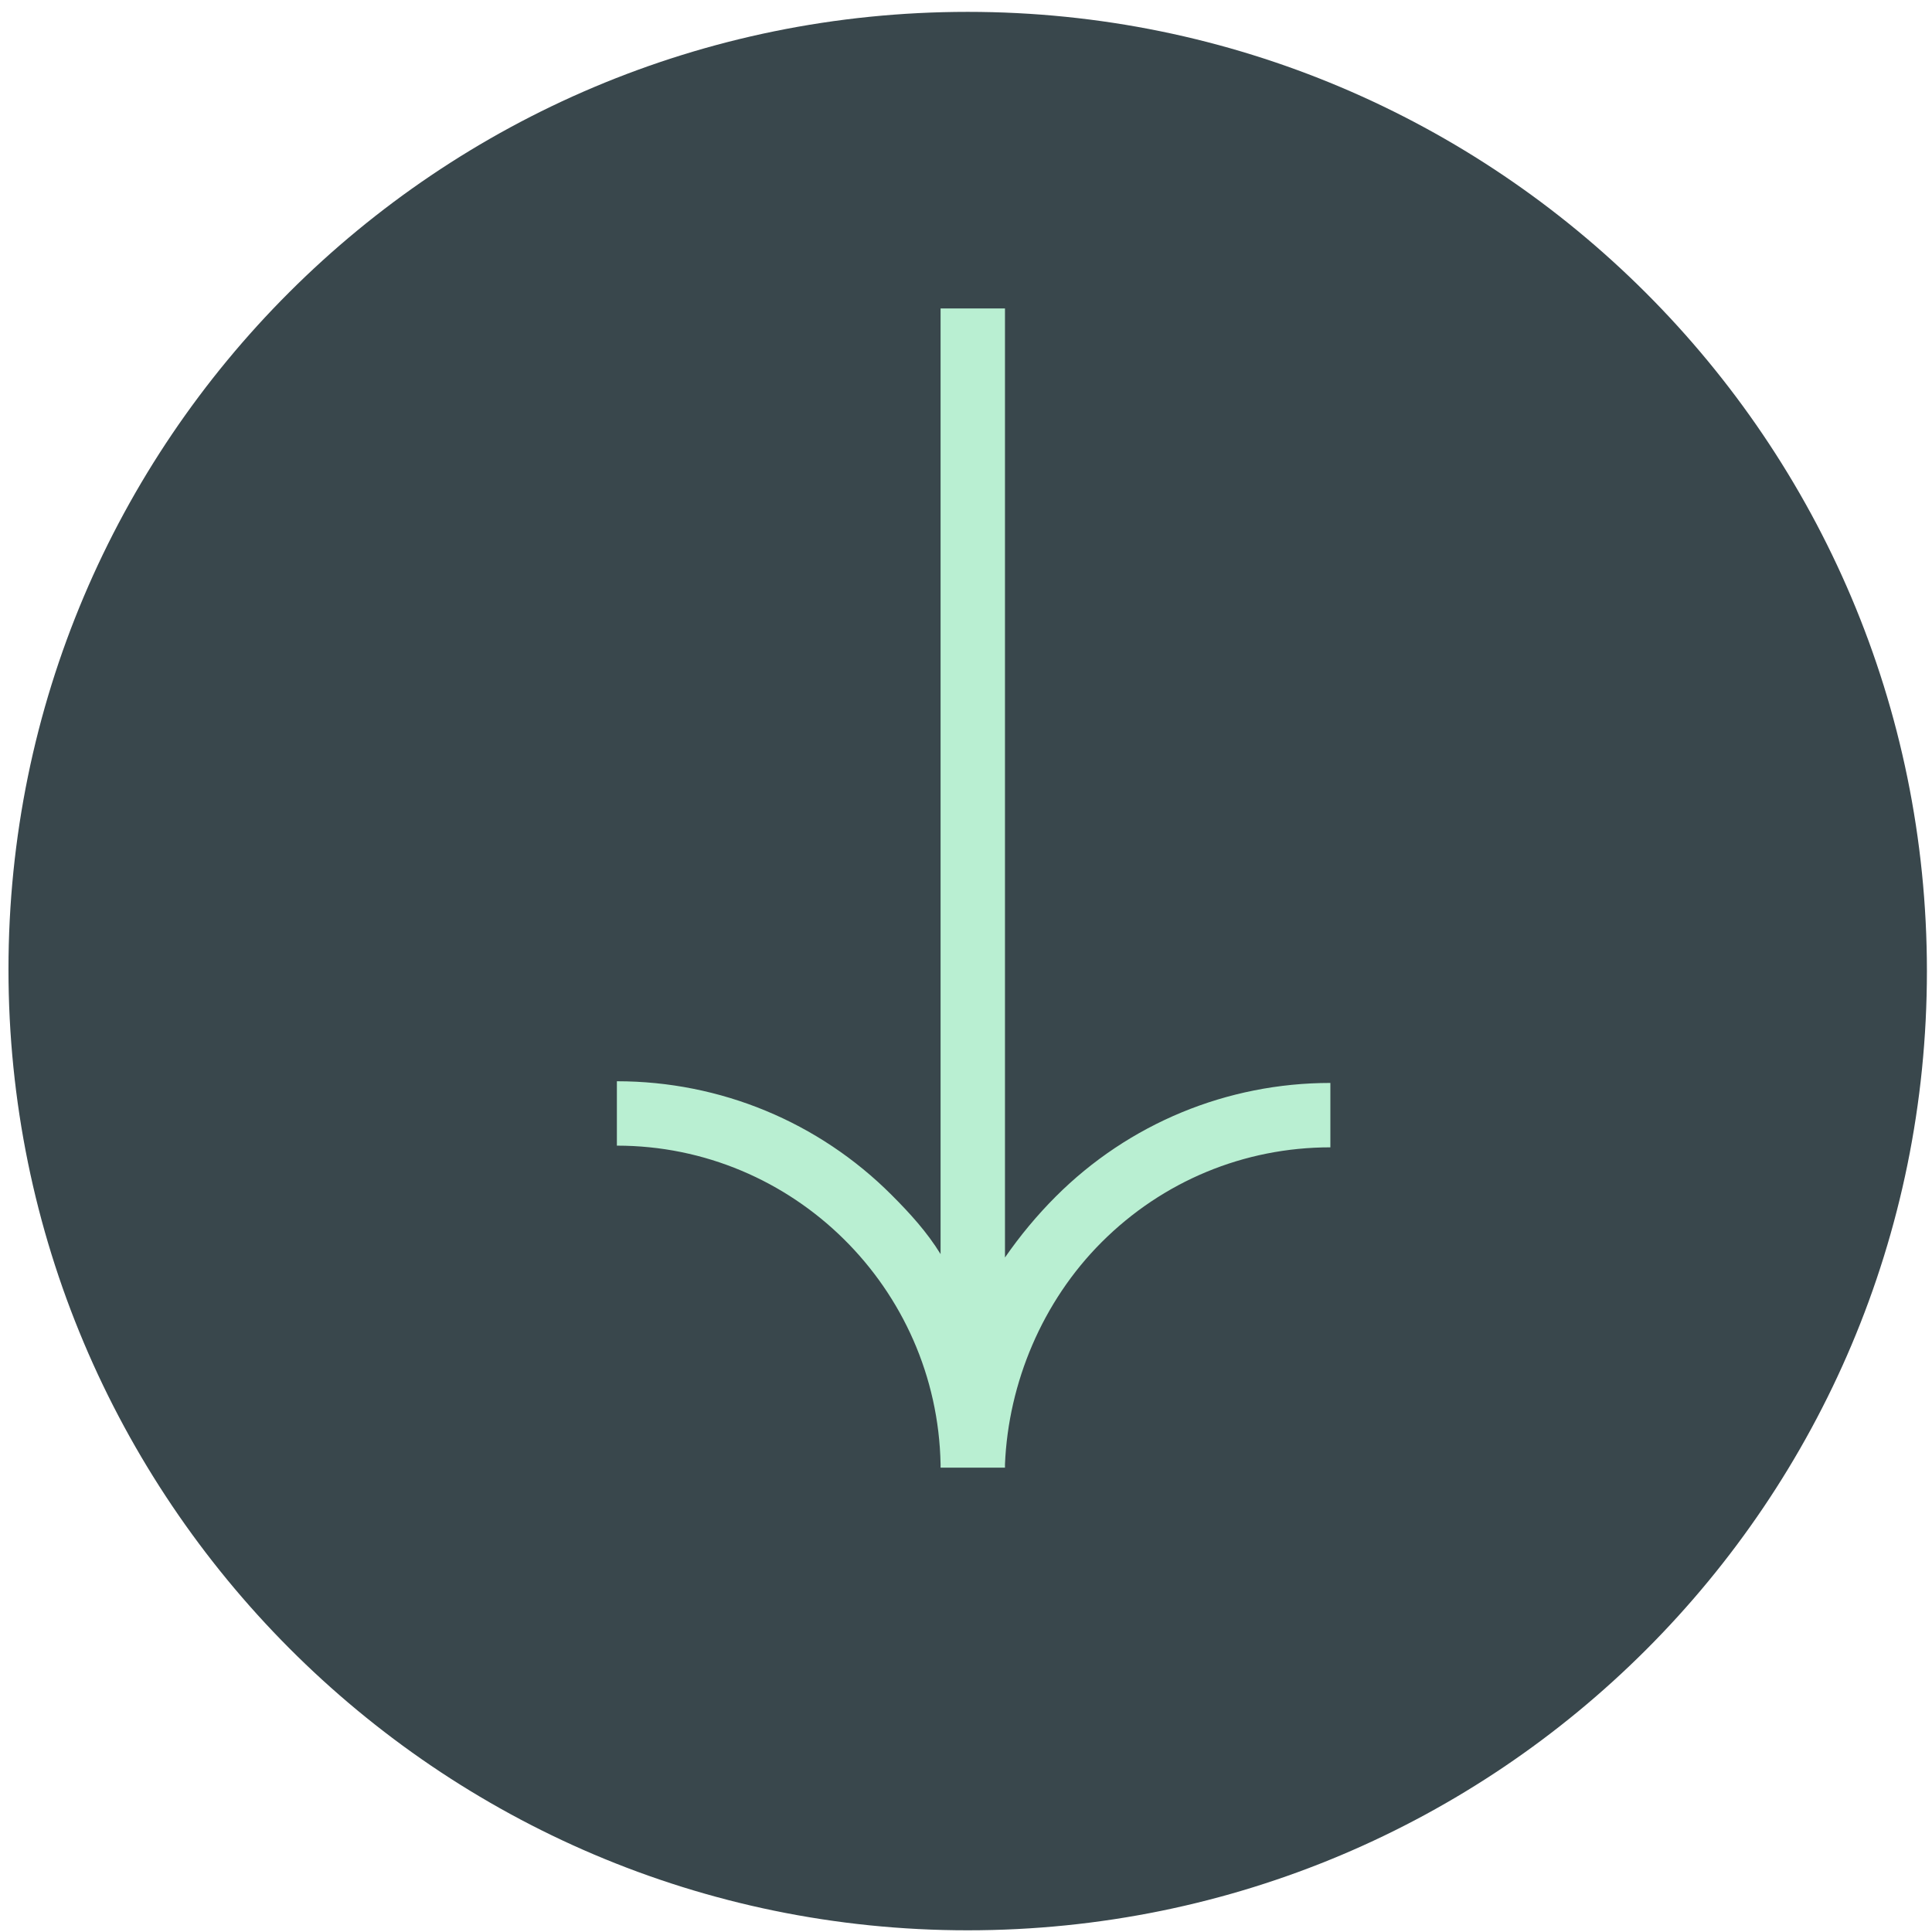
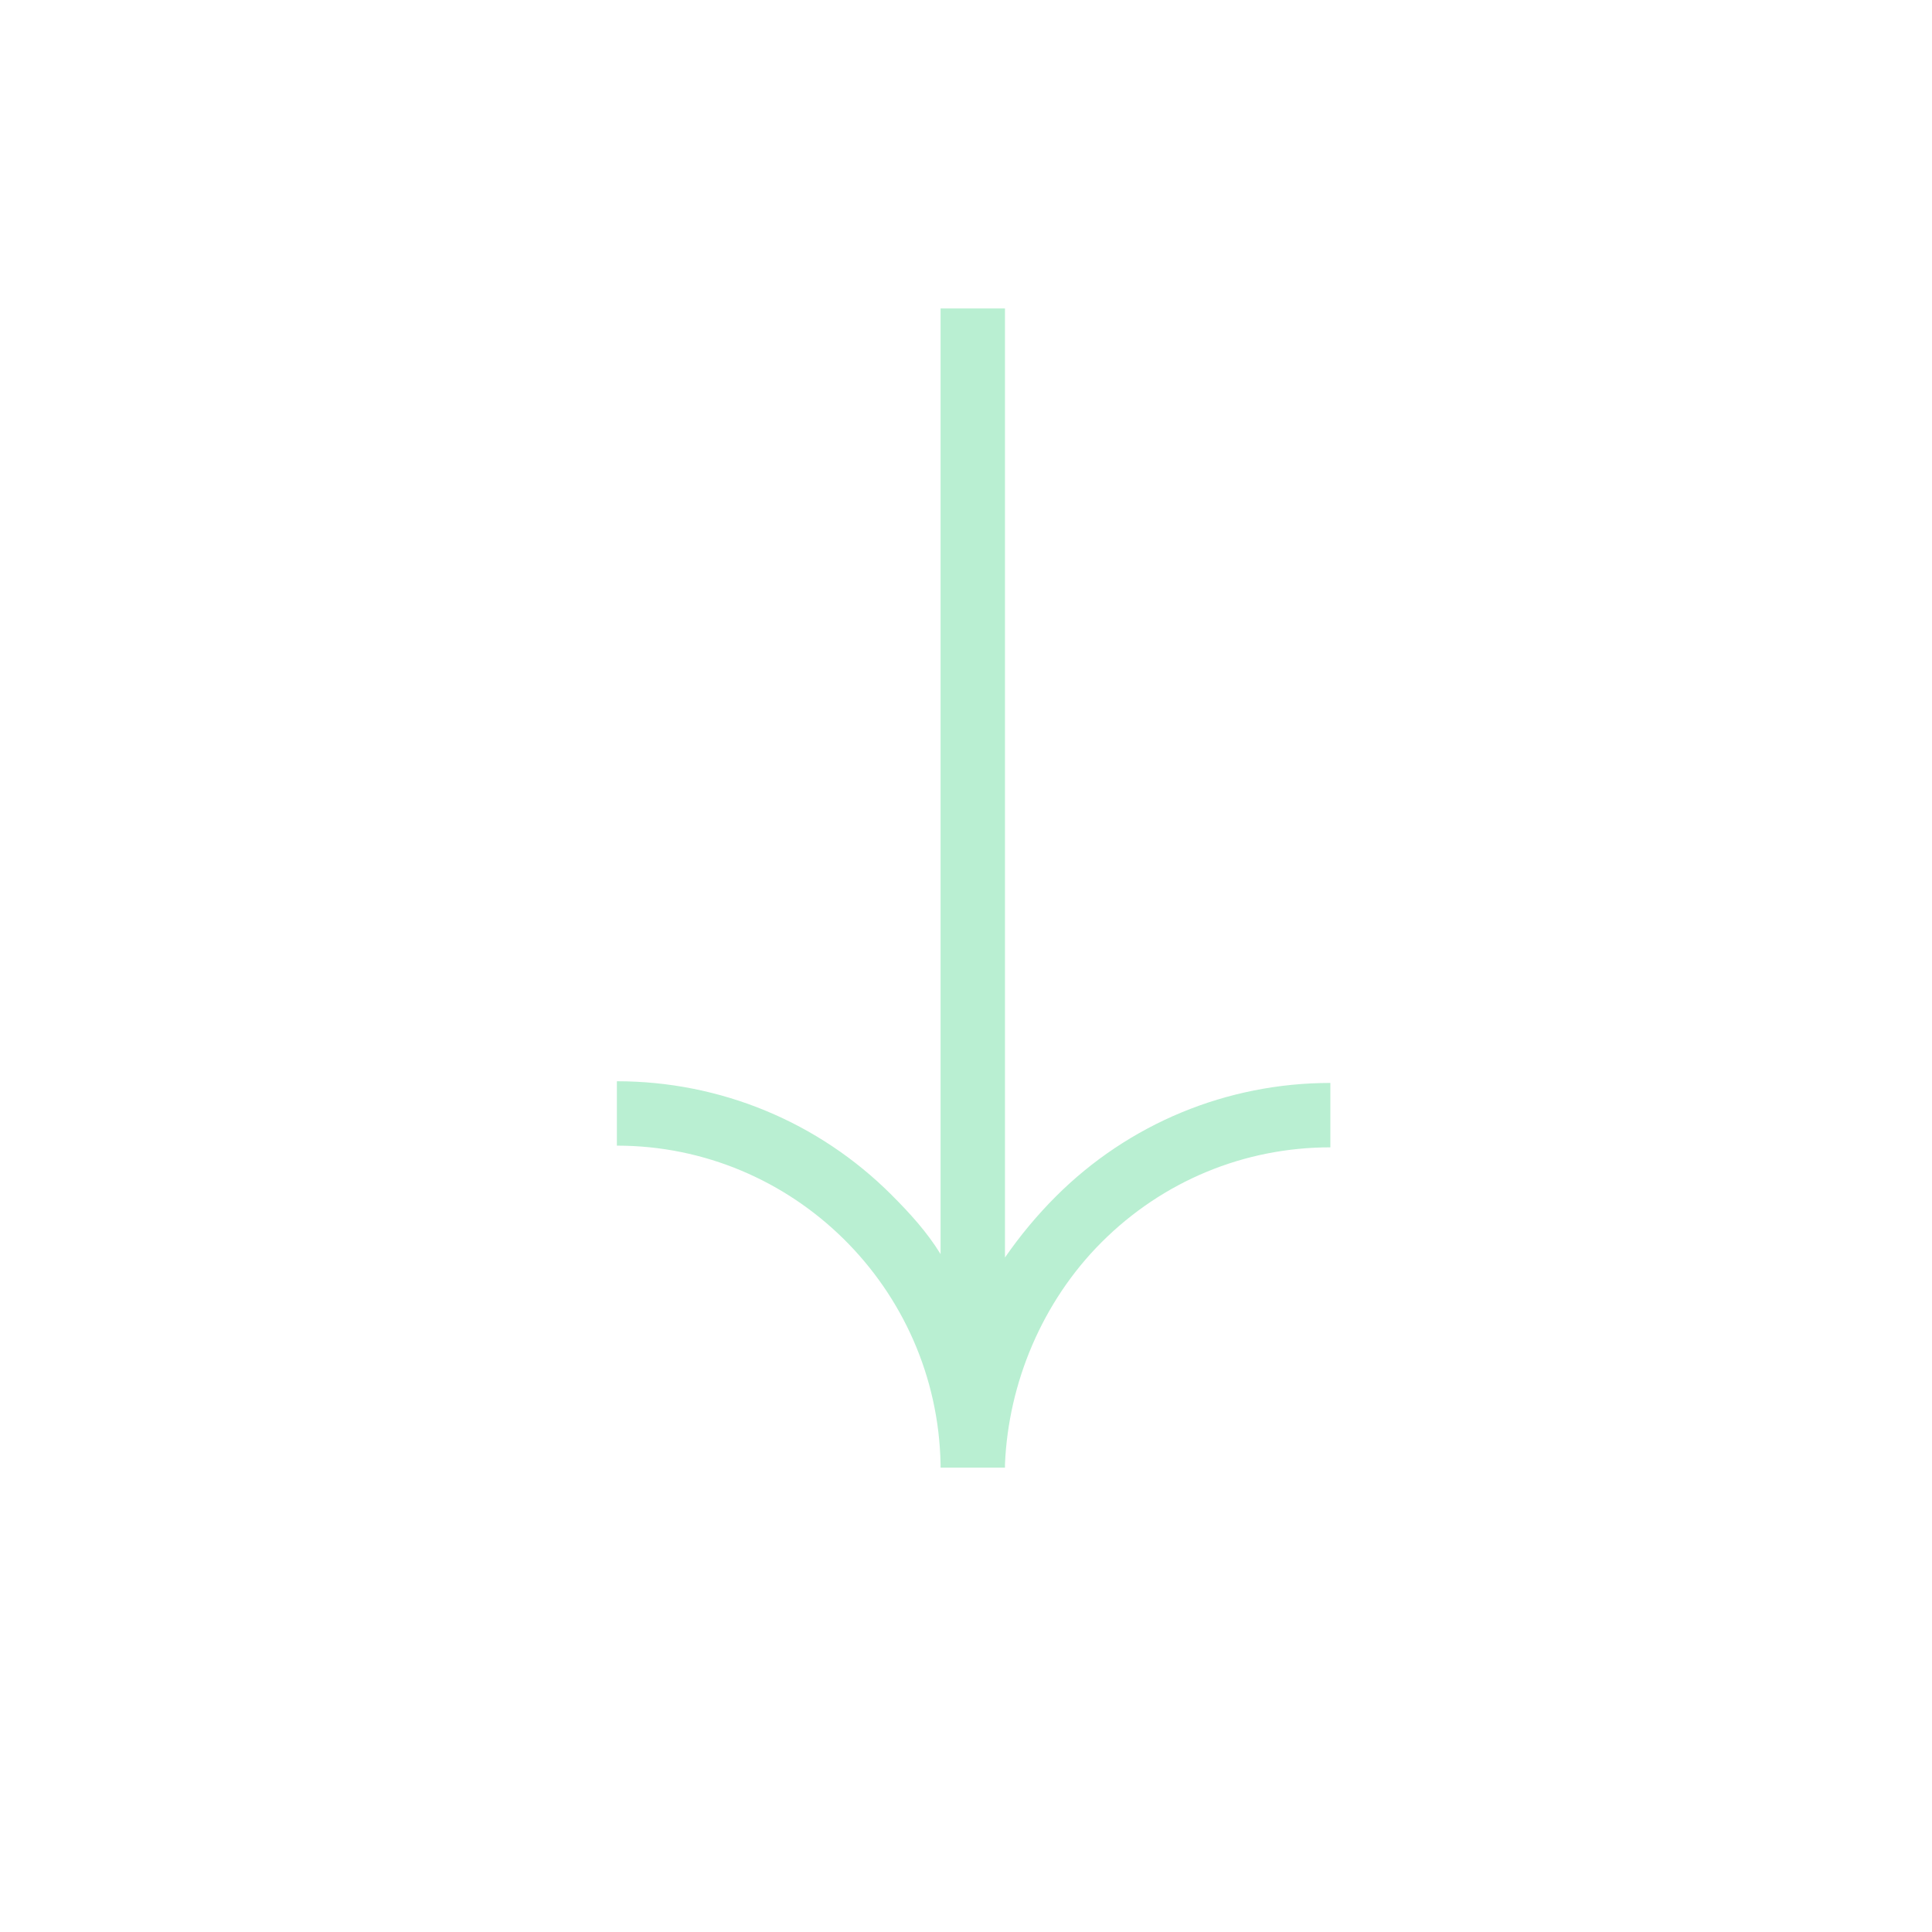
<svg xmlns="http://www.w3.org/2000/svg" version="1.1" id="Lager_1" x="0px" y="0px" viewBox="0 0 114 114" style="enable-background:new 0 0 114 114;" xml:space="preserve">
  <style type="text/css">
	.st0{opacity:0.9;fill:#243339;}
	.st1{fill:#B9EFD2;}
</style>
-   <path id="Path_92" class="st0" d="M57.1,0.7c31.2,0,56.6,25.3,56.6,56.6s-25.3,56.6-56.6,56.6S0.5,88.4,0.5,57.2c0,0,0,0,0,0  C0.5,26,25.8,0.7,57.1,0.7z" />
  <path id="Path_1097" class="st1" d="M65,73.3c3.6-3.6,8.4-5.6,13.5-5.6v-3.8c-6.1,0-11.9,2.4-16.2,6.7c-1.1,1.1-2.1,2.3-3,3.6v-56  h-3.8v55.8c-0.8-1.3-1.8-2.4-2.9-3.5c-4.3-4.3-10.1-6.7-16.2-6.7v3.8c10.4,0,18.9,8.4,19.1,18.8c0,0.1,0,0.2,0,0.2h3.8  c0-0.1,0-0.2,0-0.2C59.5,81.6,61.5,76.8,65,73.3" />
</svg>